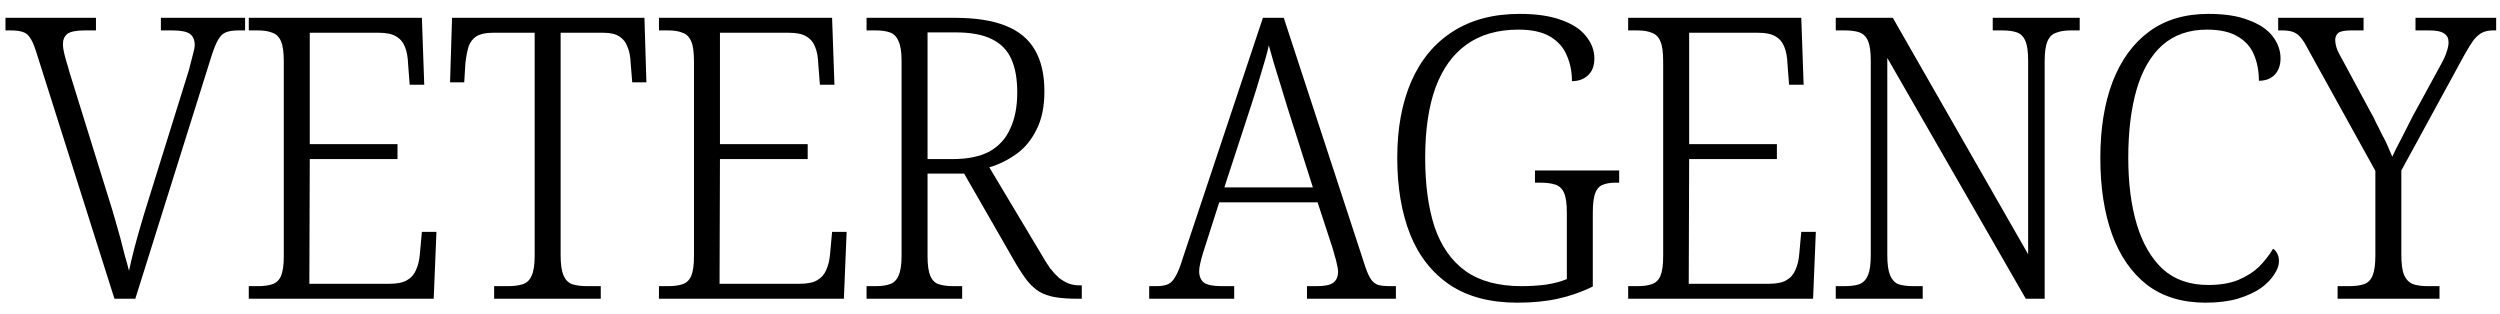
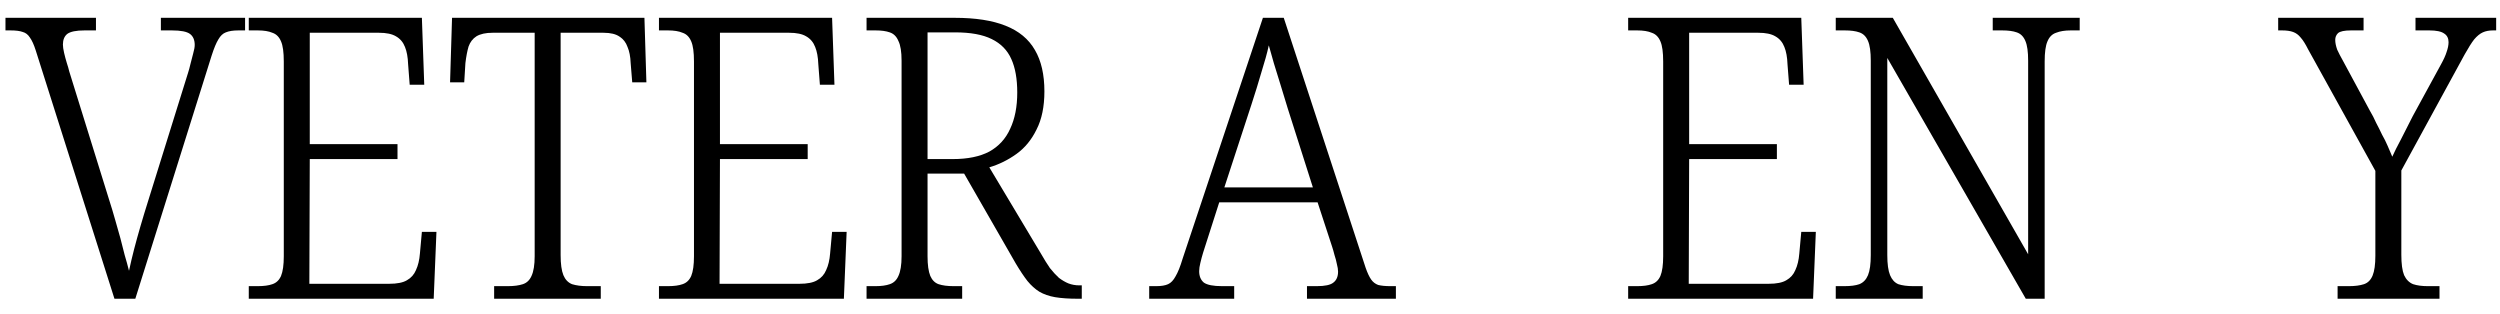
<svg xmlns="http://www.w3.org/2000/svg" width="159" height="20" viewBox="0 0 159 20" fill="none">
  <path d="M2.274 3.21C2.158 2.843 2.033 2.568 1.899 2.384C1.782 2.201 1.632 2.084 1.449 2.034C1.265 1.967 1.007 1.934 0.673 1.934H0.348V1.133H6.103V1.934H5.377C4.844 1.934 4.477 2.009 4.276 2.159C4.093 2.309 4.001 2.534 4.001 2.835C4.001 2.968 4.026 3.143 4.076 3.36C4.126 3.577 4.185 3.794 4.251 4.011C4.318 4.211 4.368 4.386 4.402 4.536L6.929 12.669C7.079 13.136 7.213 13.578 7.329 13.995C7.446 14.396 7.555 14.779 7.655 15.146C7.755 15.513 7.846 15.872 7.93 16.222C8.03 16.556 8.122 16.89 8.205 17.223C8.305 16.756 8.414 16.297 8.53 15.847C8.647 15.397 8.781 14.913 8.931 14.396C9.081 13.879 9.256 13.303 9.456 12.669L11.959 4.636C12.009 4.486 12.059 4.303 12.109 4.086C12.176 3.852 12.234 3.627 12.284 3.41C12.351 3.177 12.384 2.993 12.384 2.86C12.384 2.543 12.284 2.309 12.084 2.159C11.884 2.009 11.5 1.934 10.933 1.934H10.232V1.133H15.587V1.934H15.162C14.828 1.934 14.561 1.975 14.361 2.059C14.178 2.126 14.019 2.276 13.886 2.509C13.752 2.726 13.61 3.068 13.46 3.535L8.606 19H7.279L2.274 3.21Z" fill="black" />
  <path d="M15.822 19V18.199H16.397C16.781 18.199 17.09 18.157 17.323 18.074C17.573 17.991 17.757 17.816 17.874 17.549C17.991 17.265 18.049 16.848 18.049 16.297V3.911C18.049 3.327 17.991 2.901 17.874 2.634C17.757 2.351 17.573 2.167 17.323 2.084C17.09 1.984 16.781 1.934 16.397 1.934H15.822V1.133H26.832L26.982 5.387H26.056L25.956 4.086C25.94 3.635 25.873 3.268 25.756 2.985C25.639 2.684 25.448 2.459 25.181 2.309C24.93 2.159 24.572 2.084 24.105 2.084H19.701V9.166H25.281V10.117H19.701L19.675 18.049H24.755C25.256 18.049 25.631 17.974 25.881 17.824C26.148 17.674 26.34 17.457 26.457 17.173C26.59 16.89 26.674 16.539 26.707 16.122L26.832 14.746H27.758L27.583 19H15.822Z" fill="black" />
  <path d="M31.427 19V18.199H32.303C32.687 18.199 33.004 18.157 33.254 18.074C33.504 17.991 33.688 17.816 33.804 17.549C33.938 17.265 34.005 16.848 34.005 16.297V2.084H31.327C30.893 2.084 30.551 2.159 30.301 2.309C30.067 2.459 29.901 2.676 29.8 2.96C29.717 3.243 29.65 3.594 29.6 4.011L29.525 5.237H28.624L28.75 1.133H40.986L41.111 5.237H40.21L40.11 4.011C40.094 3.594 40.027 3.252 39.91 2.985C39.81 2.701 39.643 2.484 39.41 2.334C39.176 2.167 38.834 2.084 38.384 2.084H35.656V16.222C35.656 16.79 35.715 17.215 35.831 17.499C35.948 17.782 36.132 17.974 36.382 18.074C36.649 18.157 36.966 18.199 37.333 18.199H38.209V19H31.427Z" fill="black" />
  <path d="M41.91 19V18.199H42.486C42.869 18.199 43.178 18.157 43.411 18.074C43.662 17.991 43.845 17.816 43.962 17.549C44.079 17.265 44.137 16.848 44.137 16.297V3.911C44.137 3.327 44.079 2.901 43.962 2.634C43.845 2.351 43.662 2.167 43.411 2.084C43.178 1.984 42.869 1.934 42.486 1.934H41.91V1.133H52.921L53.071 5.387H52.145L52.045 4.086C52.028 3.635 51.961 3.268 51.844 2.985C51.728 2.684 51.536 2.459 51.269 2.309C51.019 2.159 50.66 2.084 50.193 2.084H45.789V9.166H51.369V10.117H45.789L45.764 18.049H50.844C51.344 18.049 51.719 17.974 51.97 17.824C52.237 17.674 52.428 17.457 52.545 17.173C52.679 16.89 52.762 16.539 52.795 16.122L52.921 14.746H53.846L53.671 19H41.91Z" fill="black" />
  <path d="M55.113 19V18.199H55.689C56.056 18.199 56.356 18.157 56.59 18.074C56.84 17.991 57.023 17.816 57.14 17.549C57.273 17.265 57.34 16.848 57.34 16.297V3.861C57.34 3.293 57.273 2.876 57.14 2.609C57.023 2.326 56.84 2.142 56.59 2.059C56.356 1.975 56.056 1.934 55.689 1.934H55.113V1.133H60.718C62.036 1.133 63.112 1.3 63.947 1.633C64.797 1.967 65.423 2.484 65.823 3.185C66.224 3.869 66.424 4.745 66.424 5.812C66.424 6.78 66.257 7.589 65.923 8.24C65.606 8.89 65.181 9.408 64.647 9.791C64.113 10.175 63.538 10.459 62.92 10.642L66.199 16.122C66.399 16.473 66.591 16.781 66.774 17.048C66.974 17.298 67.166 17.507 67.35 17.674C67.55 17.824 67.75 17.941 67.95 18.024C68.167 18.108 68.401 18.149 68.651 18.149H68.801V19H68.551C67.984 19 67.5 18.967 67.1 18.9C66.716 18.833 66.382 18.716 66.099 18.55C65.832 18.383 65.581 18.157 65.348 17.874C65.114 17.574 64.864 17.198 64.597 16.748L61.319 11.042H58.992V16.297C58.992 16.848 59.05 17.265 59.167 17.549C59.284 17.816 59.459 17.991 59.693 18.074C59.943 18.157 60.26 18.199 60.643 18.199H61.194V19H55.113ZM60.593 10.117C61.544 10.117 62.32 9.958 62.92 9.641C63.521 9.307 63.963 8.824 64.247 8.19C64.547 7.556 64.697 6.788 64.697 5.888C64.697 5.02 64.572 4.311 64.322 3.76C64.072 3.193 63.655 2.768 63.071 2.484C62.504 2.201 61.728 2.059 60.743 2.059H58.992V10.117H60.593Z" fill="black" />
  <path d="M73.089 19V18.199H73.54C73.857 18.199 74.107 18.157 74.29 18.074C74.474 17.991 74.632 17.824 74.766 17.574C74.916 17.323 75.066 16.948 75.216 16.448L80.321 1.133H81.647L86.852 17.023C86.969 17.357 87.086 17.607 87.203 17.774C87.319 17.941 87.47 18.057 87.653 18.124C87.853 18.174 88.112 18.199 88.429 18.199H88.779V19H83.124V18.199H83.749C84.266 18.199 84.617 18.124 84.8 17.974C85.001 17.824 85.101 17.59 85.101 17.273C85.101 17.14 85.076 16.981 85.026 16.798C84.992 16.614 84.942 16.423 84.875 16.222C84.825 16.022 84.775 15.847 84.725 15.697L83.799 12.869H77.543L76.693 15.522C76.643 15.672 76.584 15.855 76.517 16.072C76.451 16.289 76.392 16.506 76.342 16.723C76.292 16.923 76.267 17.098 76.267 17.248C76.267 17.565 76.367 17.807 76.567 17.974C76.784 18.124 77.168 18.199 77.719 18.199H78.494V19H73.089ZM77.869 11.918H83.499L81.898 6.888C81.747 6.388 81.597 5.896 81.447 5.412C81.297 4.928 81.155 4.47 81.022 4.036C80.905 3.602 80.796 3.218 80.696 2.885C80.646 3.118 80.58 3.385 80.496 3.685C80.413 3.969 80.321 4.278 80.221 4.611C80.121 4.945 80.021 5.279 79.921 5.612C79.821 5.946 79.712 6.288 79.595 6.638L77.869 11.918Z" fill="black" />
-   <path d="M96.498 19.25C94.779 19.25 93.353 18.875 92.219 18.124C91.084 17.357 90.242 16.289 89.691 14.921C89.141 13.537 88.865 11.91 88.865 10.041C88.865 8.156 89.166 6.53 89.766 5.162C90.367 3.794 91.243 2.743 92.394 2.009C93.561 1.258 94.98 0.883 96.648 0.883C97.732 0.883 98.625 1.016 99.325 1.283C100.026 1.533 100.543 1.875 100.877 2.309C101.227 2.743 101.402 3.21 101.402 3.71C101.402 4.178 101.269 4.536 101.002 4.786C100.735 5.037 100.393 5.162 99.976 5.162C99.976 4.561 99.868 4.019 99.651 3.535C99.45 3.035 99.1 2.634 98.6 2.334C98.099 2.034 97.424 1.884 96.573 1.884C95.255 1.884 94.154 2.201 93.269 2.835C92.402 3.452 91.743 4.369 91.293 5.587C90.859 6.788 90.642 8.273 90.642 10.041C90.642 11.76 90.842 13.228 91.243 14.446C91.66 15.664 92.319 16.598 93.219 17.248C94.12 17.882 95.305 18.199 96.773 18.199C97.323 18.199 97.849 18.166 98.349 18.099C98.867 18.016 99.3 17.899 99.651 17.749V13.52C99.651 12.953 99.592 12.536 99.475 12.269C99.359 12.002 99.175 11.826 98.925 11.743C98.675 11.66 98.358 11.618 97.974 11.618H97.624V10.842H102.979V11.618H102.754C102.403 11.618 102.12 11.668 101.903 11.768C101.703 11.851 101.552 12.027 101.452 12.294C101.352 12.56 101.302 12.986 101.302 13.57V18.224C100.585 18.575 99.843 18.833 99.075 19C98.324 19.167 97.465 19.25 96.498 19.25Z" fill="black" />
  <path d="M103.551 19V18.199H104.126C104.51 18.199 104.819 18.157 105.052 18.074C105.302 17.991 105.486 17.816 105.603 17.549C105.72 17.265 105.778 16.848 105.778 16.297V3.911C105.778 3.327 105.72 2.901 105.603 2.634C105.486 2.351 105.302 2.167 105.052 2.084C104.819 1.984 104.51 1.934 104.126 1.934H103.551V1.133H114.561L114.711 5.387H113.786L113.685 4.086C113.669 3.635 113.602 3.268 113.485 2.985C113.369 2.684 113.177 2.459 112.91 2.309C112.659 2.159 112.301 2.084 111.834 2.084H107.43V9.166H113.01V10.117H107.43L107.404 18.049H112.484C112.985 18.049 113.36 17.974 113.61 17.824C113.877 17.674 114.069 17.457 114.186 17.173C114.319 16.89 114.403 16.539 114.436 16.122L114.561 14.746H115.487L115.312 19H103.551Z" fill="black" />
  <path d="M116.754 19V18.199H117.304C117.705 18.199 118.022 18.157 118.255 18.074C118.505 17.974 118.689 17.782 118.806 17.499C118.923 17.215 118.981 16.79 118.981 16.222V3.861C118.981 3.293 118.923 2.876 118.806 2.609C118.689 2.326 118.505 2.142 118.255 2.059C118.022 1.975 117.713 1.934 117.329 1.934H116.754V1.133H120.382L128.99 16.172V3.861C128.99 3.293 128.932 2.876 128.815 2.609C128.699 2.326 128.515 2.142 128.265 2.059C128.031 1.975 127.723 1.934 127.339 1.934H126.738V1.133H132.269V1.934H131.693C131.326 1.934 131.017 1.984 130.767 2.084C130.517 2.167 130.333 2.351 130.217 2.634C130.1 2.901 130.041 3.327 130.041 3.911V19H128.84L120.032 3.685V16.222C120.032 16.79 120.09 17.215 120.207 17.499C120.324 17.782 120.499 17.974 120.733 18.074C120.983 18.157 121.3 18.199 121.684 18.199H122.284V19H116.754Z" fill="black" />
-   <path d="M140.263 19.25C138.794 19.25 137.56 18.875 136.559 18.124C135.575 17.357 134.832 16.289 134.332 14.921C133.831 13.537 133.581 11.91 133.581 10.041C133.581 8.19 133.84 6.58 134.357 5.212C134.891 3.827 135.666 2.76 136.684 2.009C137.702 1.258 138.961 0.883 140.463 0.883C141.497 0.883 142.348 1.016 143.015 1.283C143.699 1.533 144.208 1.875 144.542 2.309C144.875 2.743 145.042 3.21 145.042 3.71C145.042 4.144 144.917 4.495 144.667 4.761C144.416 5.012 144.083 5.137 143.666 5.137C143.666 4.536 143.566 3.994 143.365 3.51C143.165 3.01 142.823 2.618 142.34 2.334C141.856 2.034 141.197 1.884 140.363 1.884C139.212 1.884 138.261 2.217 137.51 2.885C136.776 3.552 136.234 4.495 135.883 5.712C135.533 6.93 135.358 8.373 135.358 10.041C135.358 11.66 135.541 13.078 135.908 14.296C136.275 15.497 136.826 16.439 137.56 17.123C138.311 17.791 139.27 18.124 140.438 18.124C141.205 18.124 141.847 18.016 142.365 17.799C142.882 17.582 143.315 17.307 143.666 16.973C144.016 16.623 144.316 16.239 144.567 15.822C144.683 15.889 144.775 15.997 144.842 16.147C144.909 16.281 144.942 16.439 144.942 16.623C144.942 16.873 144.842 17.148 144.642 17.448C144.458 17.749 144.175 18.041 143.791 18.324C143.407 18.591 142.915 18.817 142.314 19C141.731 19.167 141.047 19.25 140.263 19.25Z" fill="black" />
  <path d="M148.671 19V18.199H149.397C149.78 18.199 150.097 18.157 150.348 18.074C150.598 17.991 150.781 17.807 150.898 17.524C151.015 17.24 151.073 16.823 151.073 16.272V10.867L146.794 3.135C146.627 2.801 146.469 2.551 146.319 2.384C146.185 2.217 146.027 2.101 145.843 2.034C145.66 1.967 145.426 1.934 145.143 1.934H144.892V1.133H150.323V1.934H149.522C149.105 1.934 148.829 1.992 148.696 2.109C148.579 2.226 148.521 2.368 148.521 2.534C148.521 2.718 148.563 2.926 148.646 3.16C148.746 3.377 148.863 3.602 148.996 3.836L150.723 7.039C150.873 7.289 151.006 7.547 151.123 7.814C151.257 8.065 151.382 8.315 151.499 8.565C151.632 8.799 151.749 9.032 151.849 9.266C151.949 9.499 152.049 9.733 152.149 9.966C152.283 9.666 152.466 9.299 152.7 8.865C152.933 8.415 153.184 7.923 153.45 7.389L155.252 4.086C155.419 3.786 155.536 3.527 155.603 3.31C155.686 3.077 155.728 2.868 155.728 2.684C155.728 2.434 155.636 2.251 155.452 2.134C155.269 2 154.952 1.934 154.501 1.934H153.626V1.133H158.756V1.934H158.555C158.305 1.934 158.088 1.975 157.905 2.059C157.721 2.142 157.538 2.292 157.354 2.509C157.187 2.726 156.987 3.043 156.754 3.46L152.725 10.842V16.197C152.725 16.781 152.783 17.215 152.9 17.499C153.033 17.782 153.225 17.974 153.476 18.074C153.726 18.157 154.034 18.199 154.401 18.199H155.152V19H148.671Z" fill="black" />
</svg>